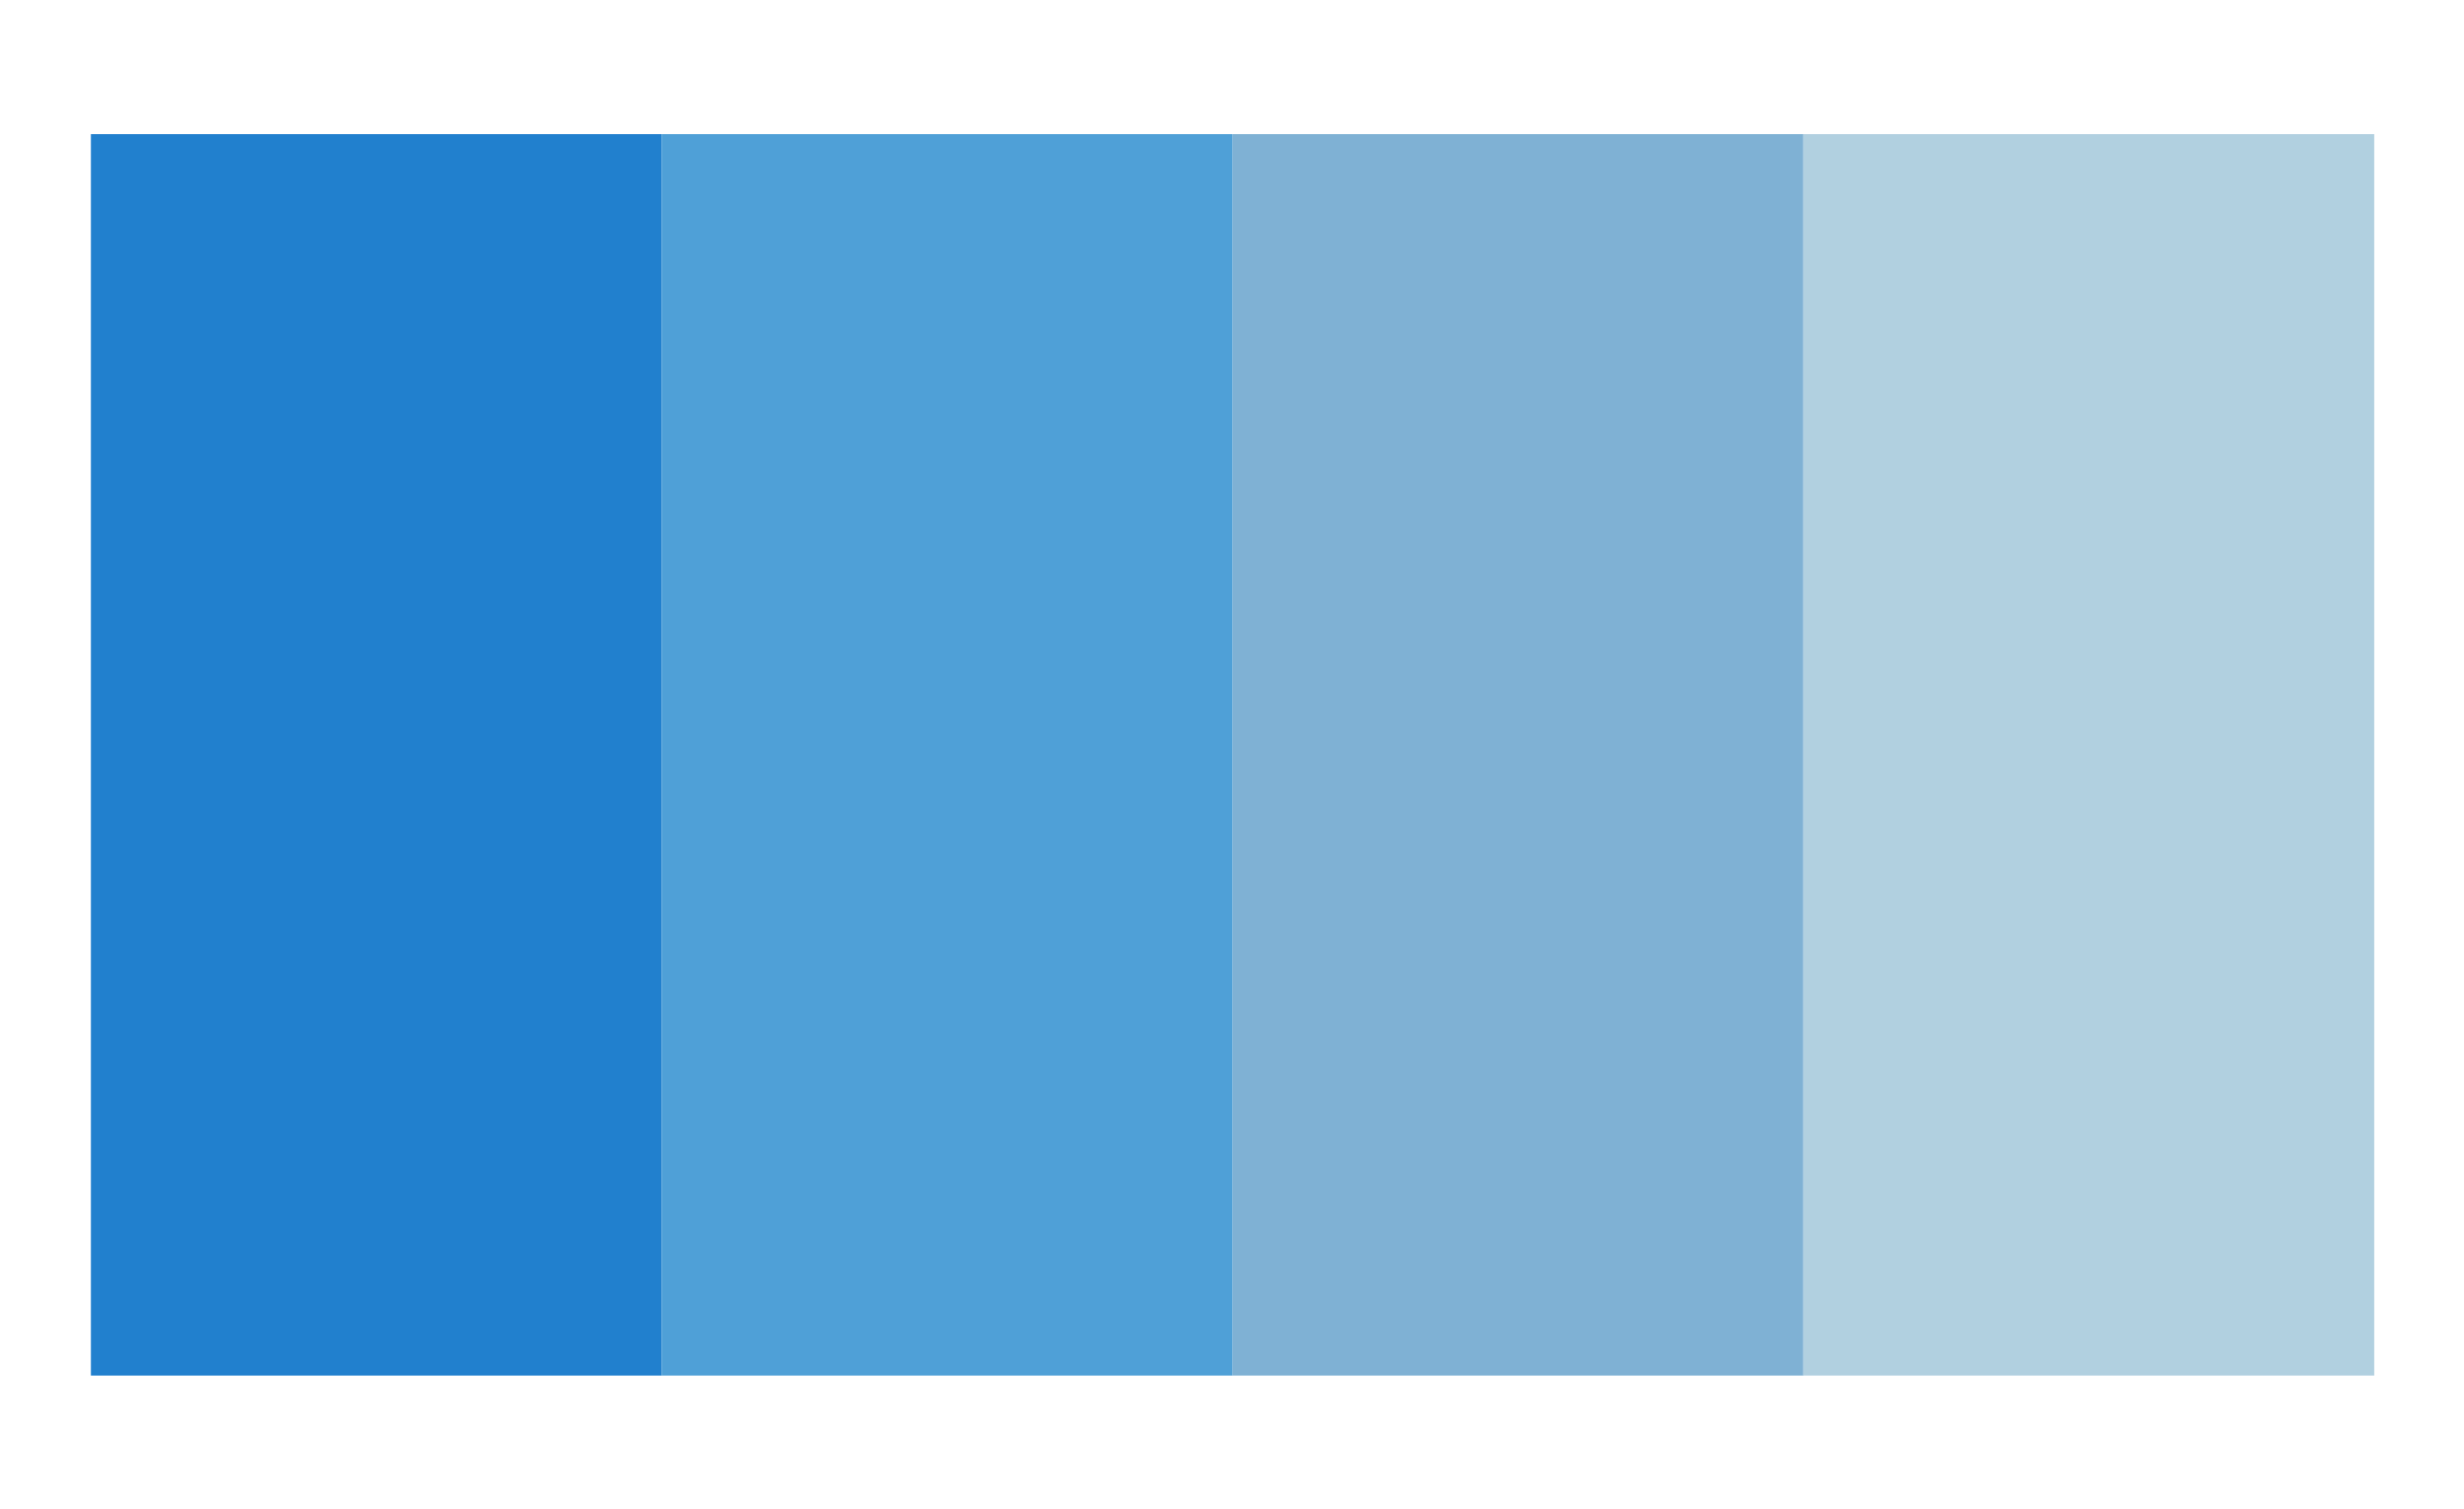
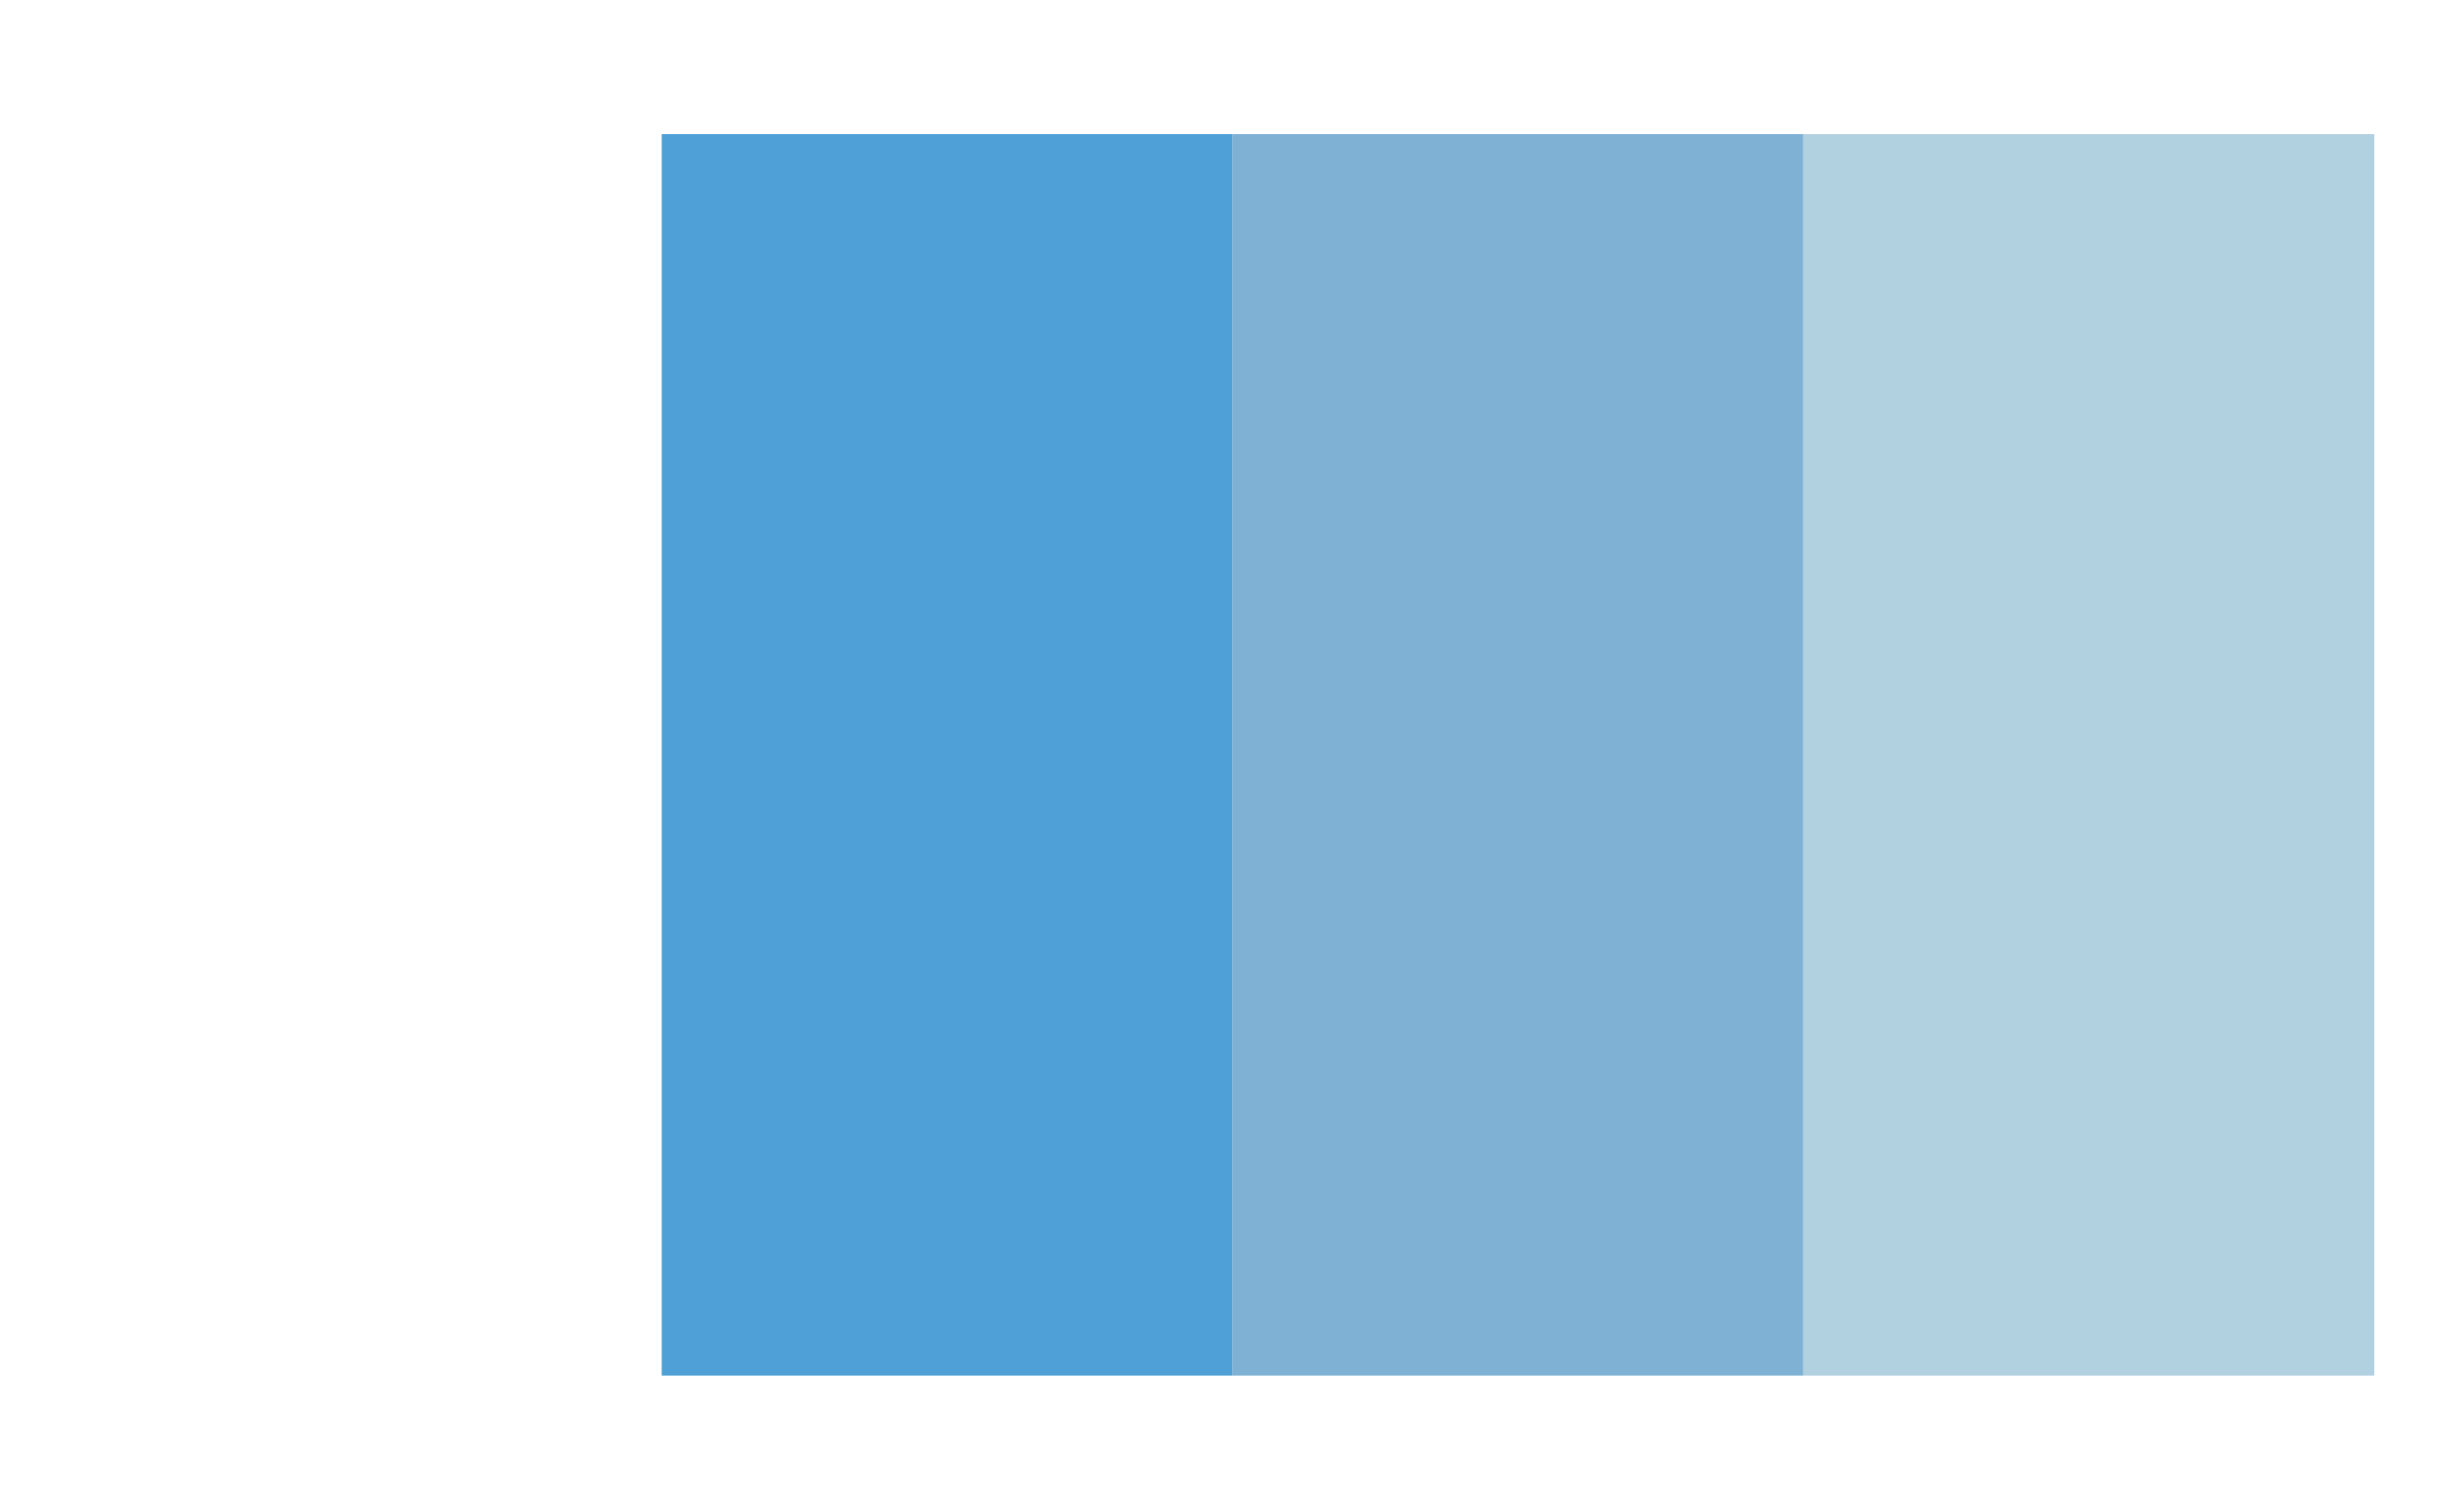
<svg xmlns="http://www.w3.org/2000/svg" id="Layer_1" data-name="Layer 1" version="1.1" viewBox="0 0 222.3 136.1">
  <defs>
    <style>
      .cls-1 {
        fill: #5f9ec9;
      }

      .cls-1, .cls-2, .cls-3, .cls-4 {
        stroke-width: 0px;
      }

      .cls-1, .cls-3, .cls-4 {
        isolation: isolate;
      }

      .cls-1, .cls-4 {
        opacity: .8;
      }

      .cls-2 {
        fill: #2180ce;
      }

      .cls-3 {
        fill: #3c96d3;
        opacity: .9;
      }

      .cls-4 {
        fill: #9ec4d8;
      }
    </style>
  </defs>
-   <rect class="cls-2" x="8.2" y="12.1" width="51.5" height="112" />
  <rect class="cls-3" x="59.7" y="12.1" width="51.5" height="112" />
  <rect class="cls-1" x="111.2" y="12.1" width="51.5" height="112" />
  <rect class="cls-4" x="162.7" y="12.1" width="51.5" height="112" />
</svg>